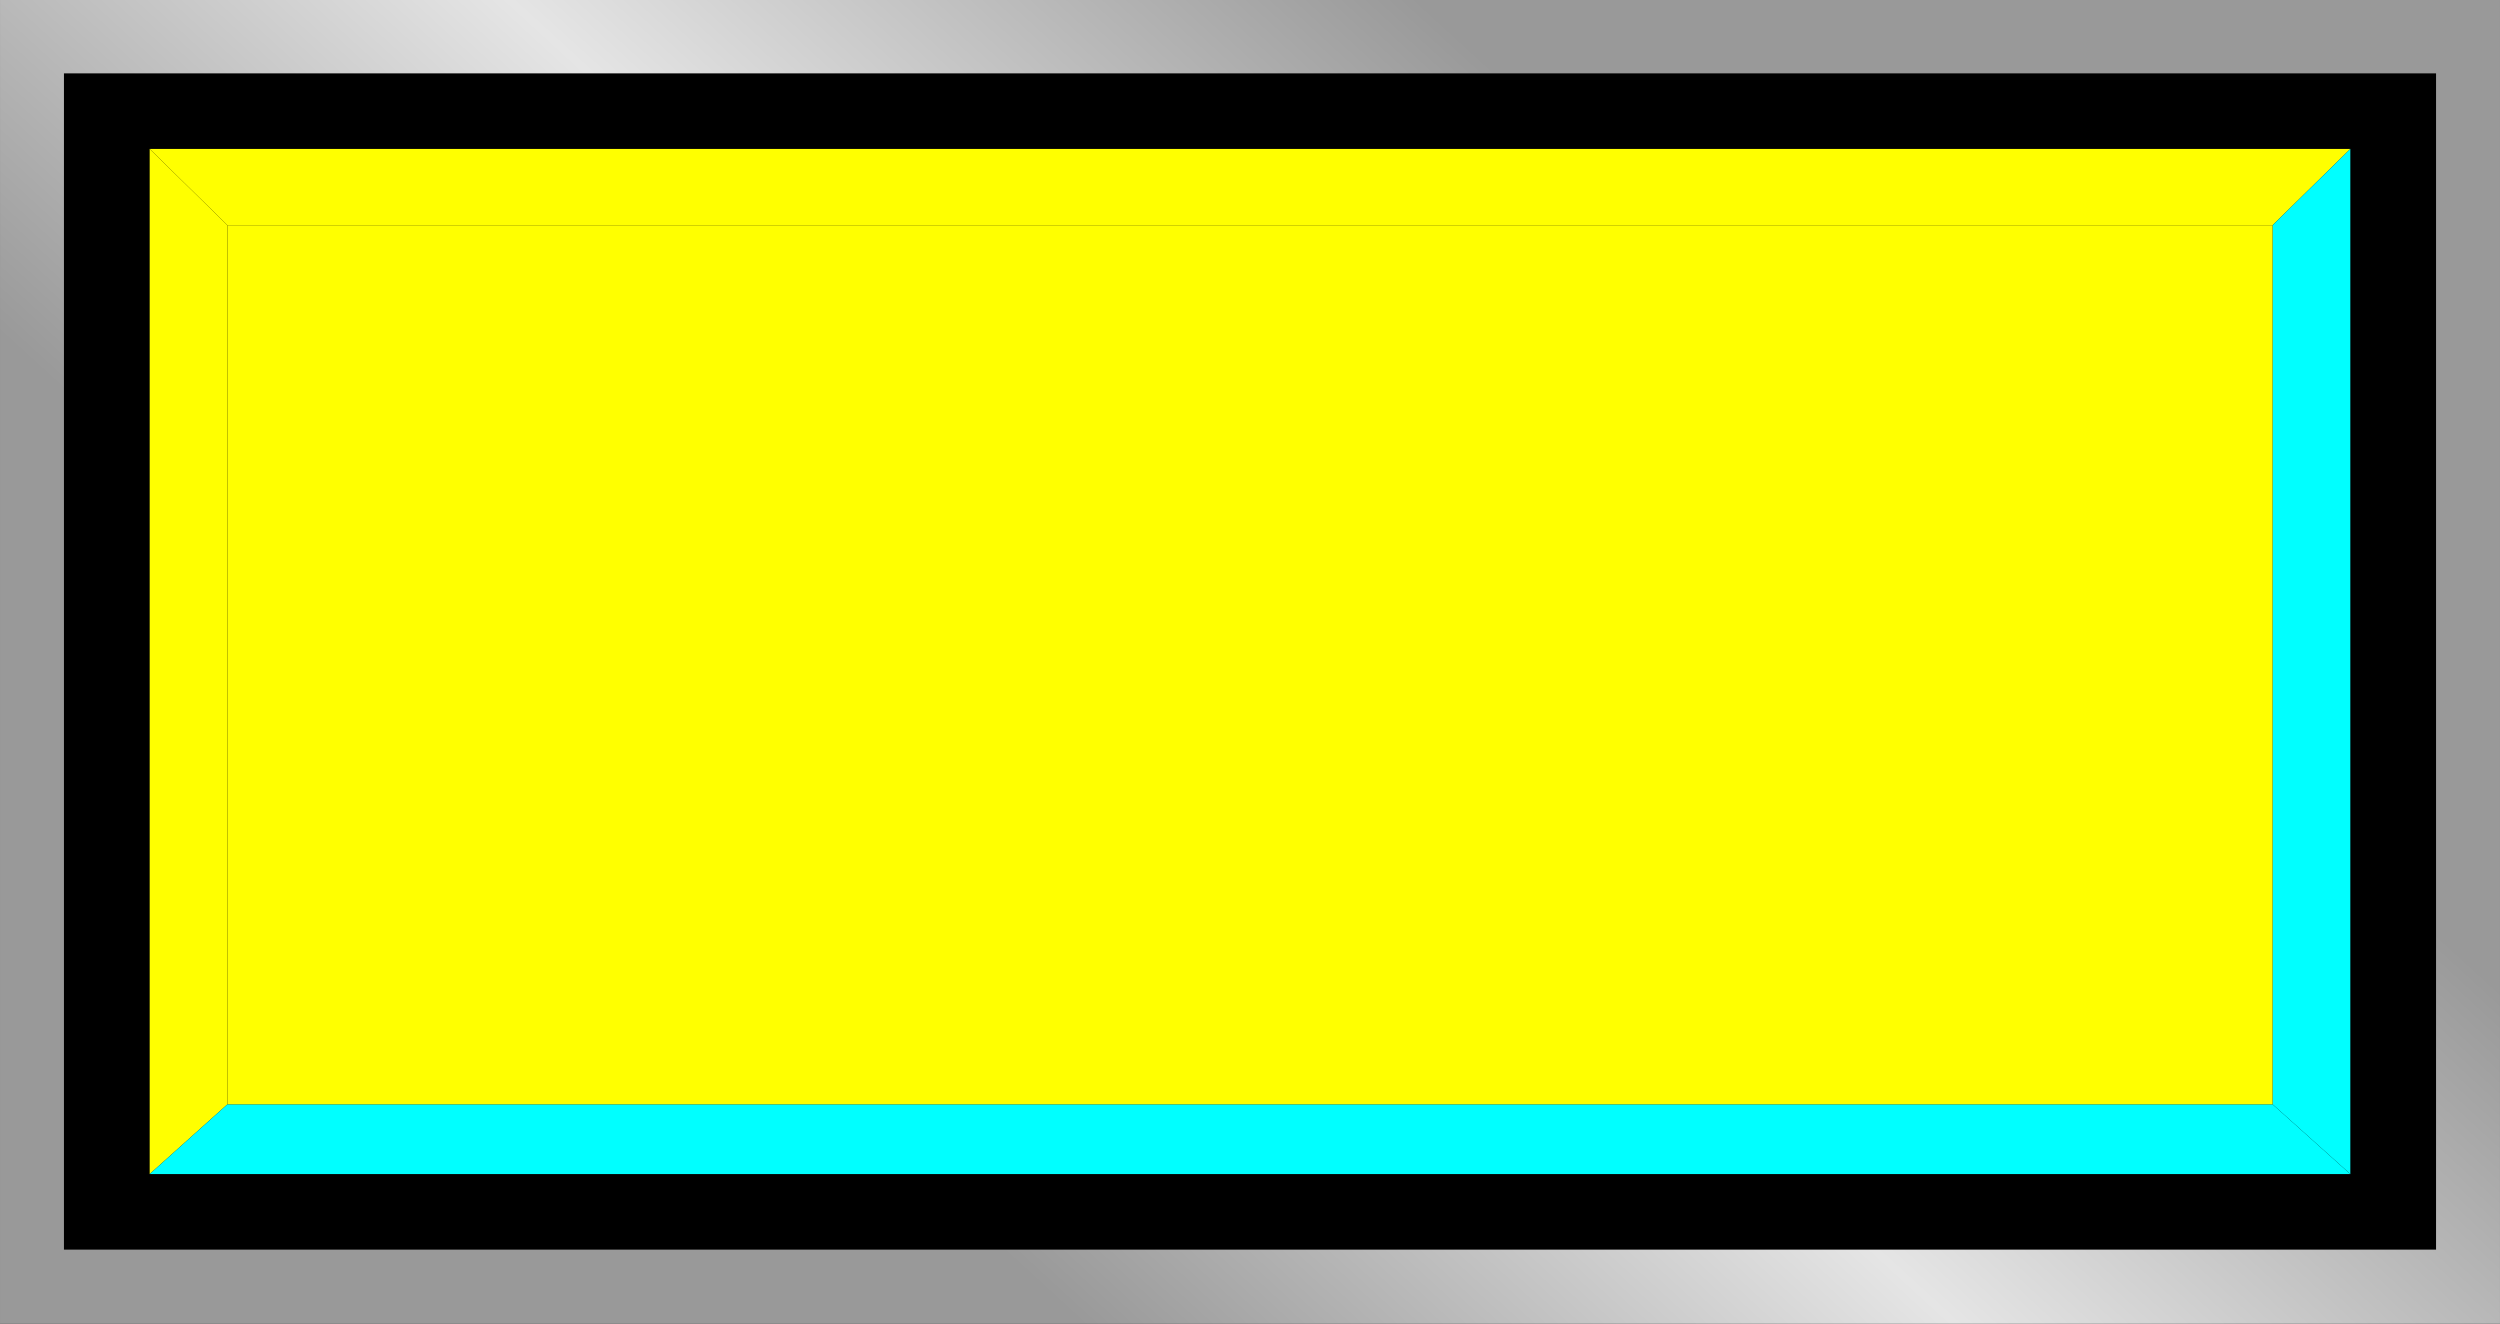
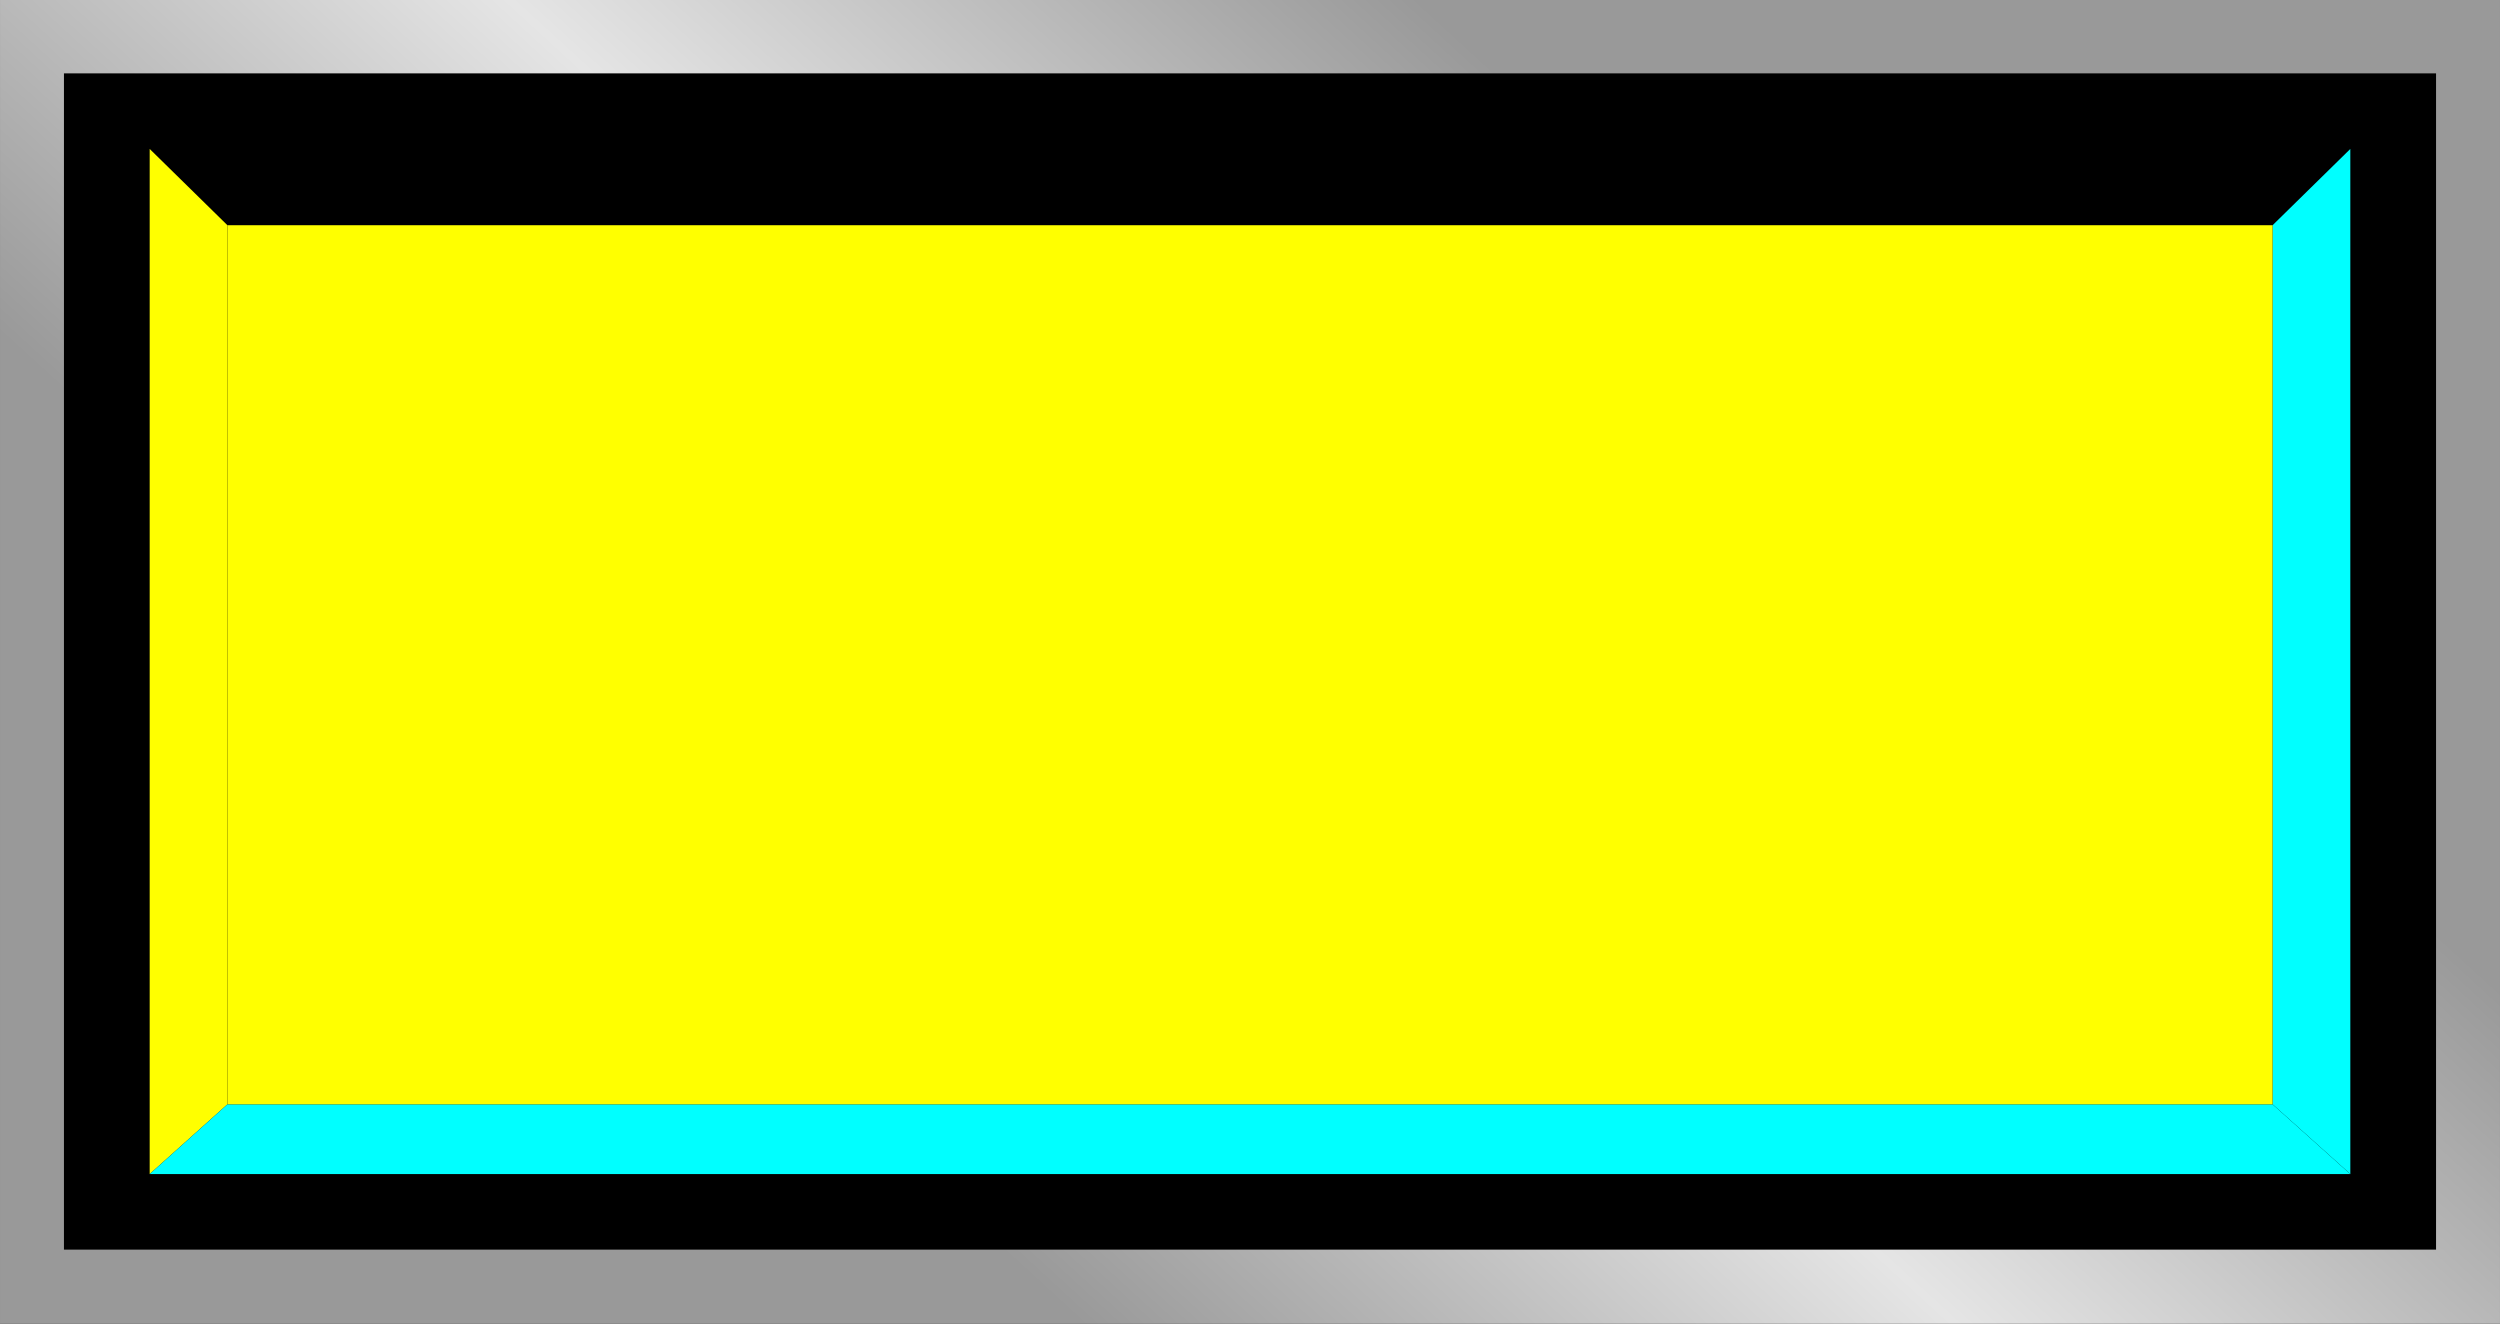
<svg xmlns="http://www.w3.org/2000/svg" xmlns:ns1="http://www.inkscape.org/namespaces/inkscape" xmlns:ns2="http://sodipodi.sourceforge.net/DTD/sodipodi-0.dtd" xmlns:xlink="http://www.w3.org/1999/xlink" xml:space="preserve" width="28.229mm" height="14.947mm" style="shape-rendering:geometricPrecision; text-rendering:geometricPrecision; image-rendering:optimizeQuality; fill-rule:evenodd; clip-rule:evenodd" viewBox="0 0 3.441 1.822" id="svg2" version="1.1" ns1:version="0.48.3.1 r9886" ns2:docname="72.svg">
  <rect x="0" y="0" width="3.441" height="1.822" fill="#333333" stroke="none" />
  <ns2:namedview pagecolor="#ffffff" bordercolor="#666666" borderopacity="1" objecttolerance="10" gridtolerance="10" guidetolerance="10" ns1:pageopacity="0" ns1:pageshadow="2" ns1:window-width="1440" ns1:window-height="844" id="namedview31" showgrid="false" ns1:zoom="8.6778853" ns1:cx="51.354203" ns1:cy="21.545392" ns1:window-x="-4" ns1:window-y="-4" ns1:window-maximized="1" ns1:current-layer="svg2" />
  <defs id="defs4">
    <style type="text/css" id="style6">
   
    .fil1 {fill:black}
    .fil4 {fill:blue}
    .fil2 {fill:#006BF7}
    .fil3 {fill:#0606B0}
    .fil0 {fill:url(#id0)}
   
  </style>
    <linearGradient id="id0" gradientUnits="userSpaceOnUse" x1="1.162" y1="1.521" x2="2.279" y2="0.301">
      <stop offset="0" style="stop-color:#999999" id="stop9" />
      <stop offset="0.49" style="stop-color:#E5E5E5" id="stop11" />
      <stop offset="1" style="stop-color:#999999" id="stop13" />
    </linearGradient>
    <linearGradient ns1:collect="always" xlink:href="#id0" id="linearGradient3017" gradientUnits="userSpaceOnUse" x1="1.162" y1="1.521" x2="2.279" y2="0.301" />
  </defs>
  <rect y="0" x="0" style="fill:url(#linearGradient3017)" id="rect17" height="1.822" width="3.441" class="fil0" />
  <rect style="fill:#000000" id="rect19" height="1.619" width="3.265" y="0.101" x="0.088" class="fil1" />
  <g id="hlight" ns1:label="#g3019">
-     <polygon class="fil2" points="3.235,0.205 0.206,0.205 0.313,0.31 3.128,0.31 " id="polygon21" style="fill: rgb(255, 255, 0);" />
    <polygon class="fil2" points="0.206,0.205 0.206,1.616 0.313,1.52 0.313,0.31 " id="polygon23" style="fill: rgb(255, 255, 0);" />
  </g>
  <g id="dark" ns1:label="#g3026">
    <polygon class="fil3" points="3.235,1.616 0.206,1.616 0.313,1.52 3.128,1.52 " id="polygon25" style="fill: rgb(0, 255, 255);" />
    <polygon class="fil3" points="3.235,0.205 3.235,1.616 3.128,1.52 3.128,0.31 " id="polygon27" style="fill: rgb(0, 255, 255);" />
  </g>
  <g id="light" ns1:label="#g3023">
    <rect class="fil4" x="0.313" y="0.31" width="2.815" height="1.21" id="rect29" style="fill: rgb(255, 255, 0);" />
  </g>
</svg>